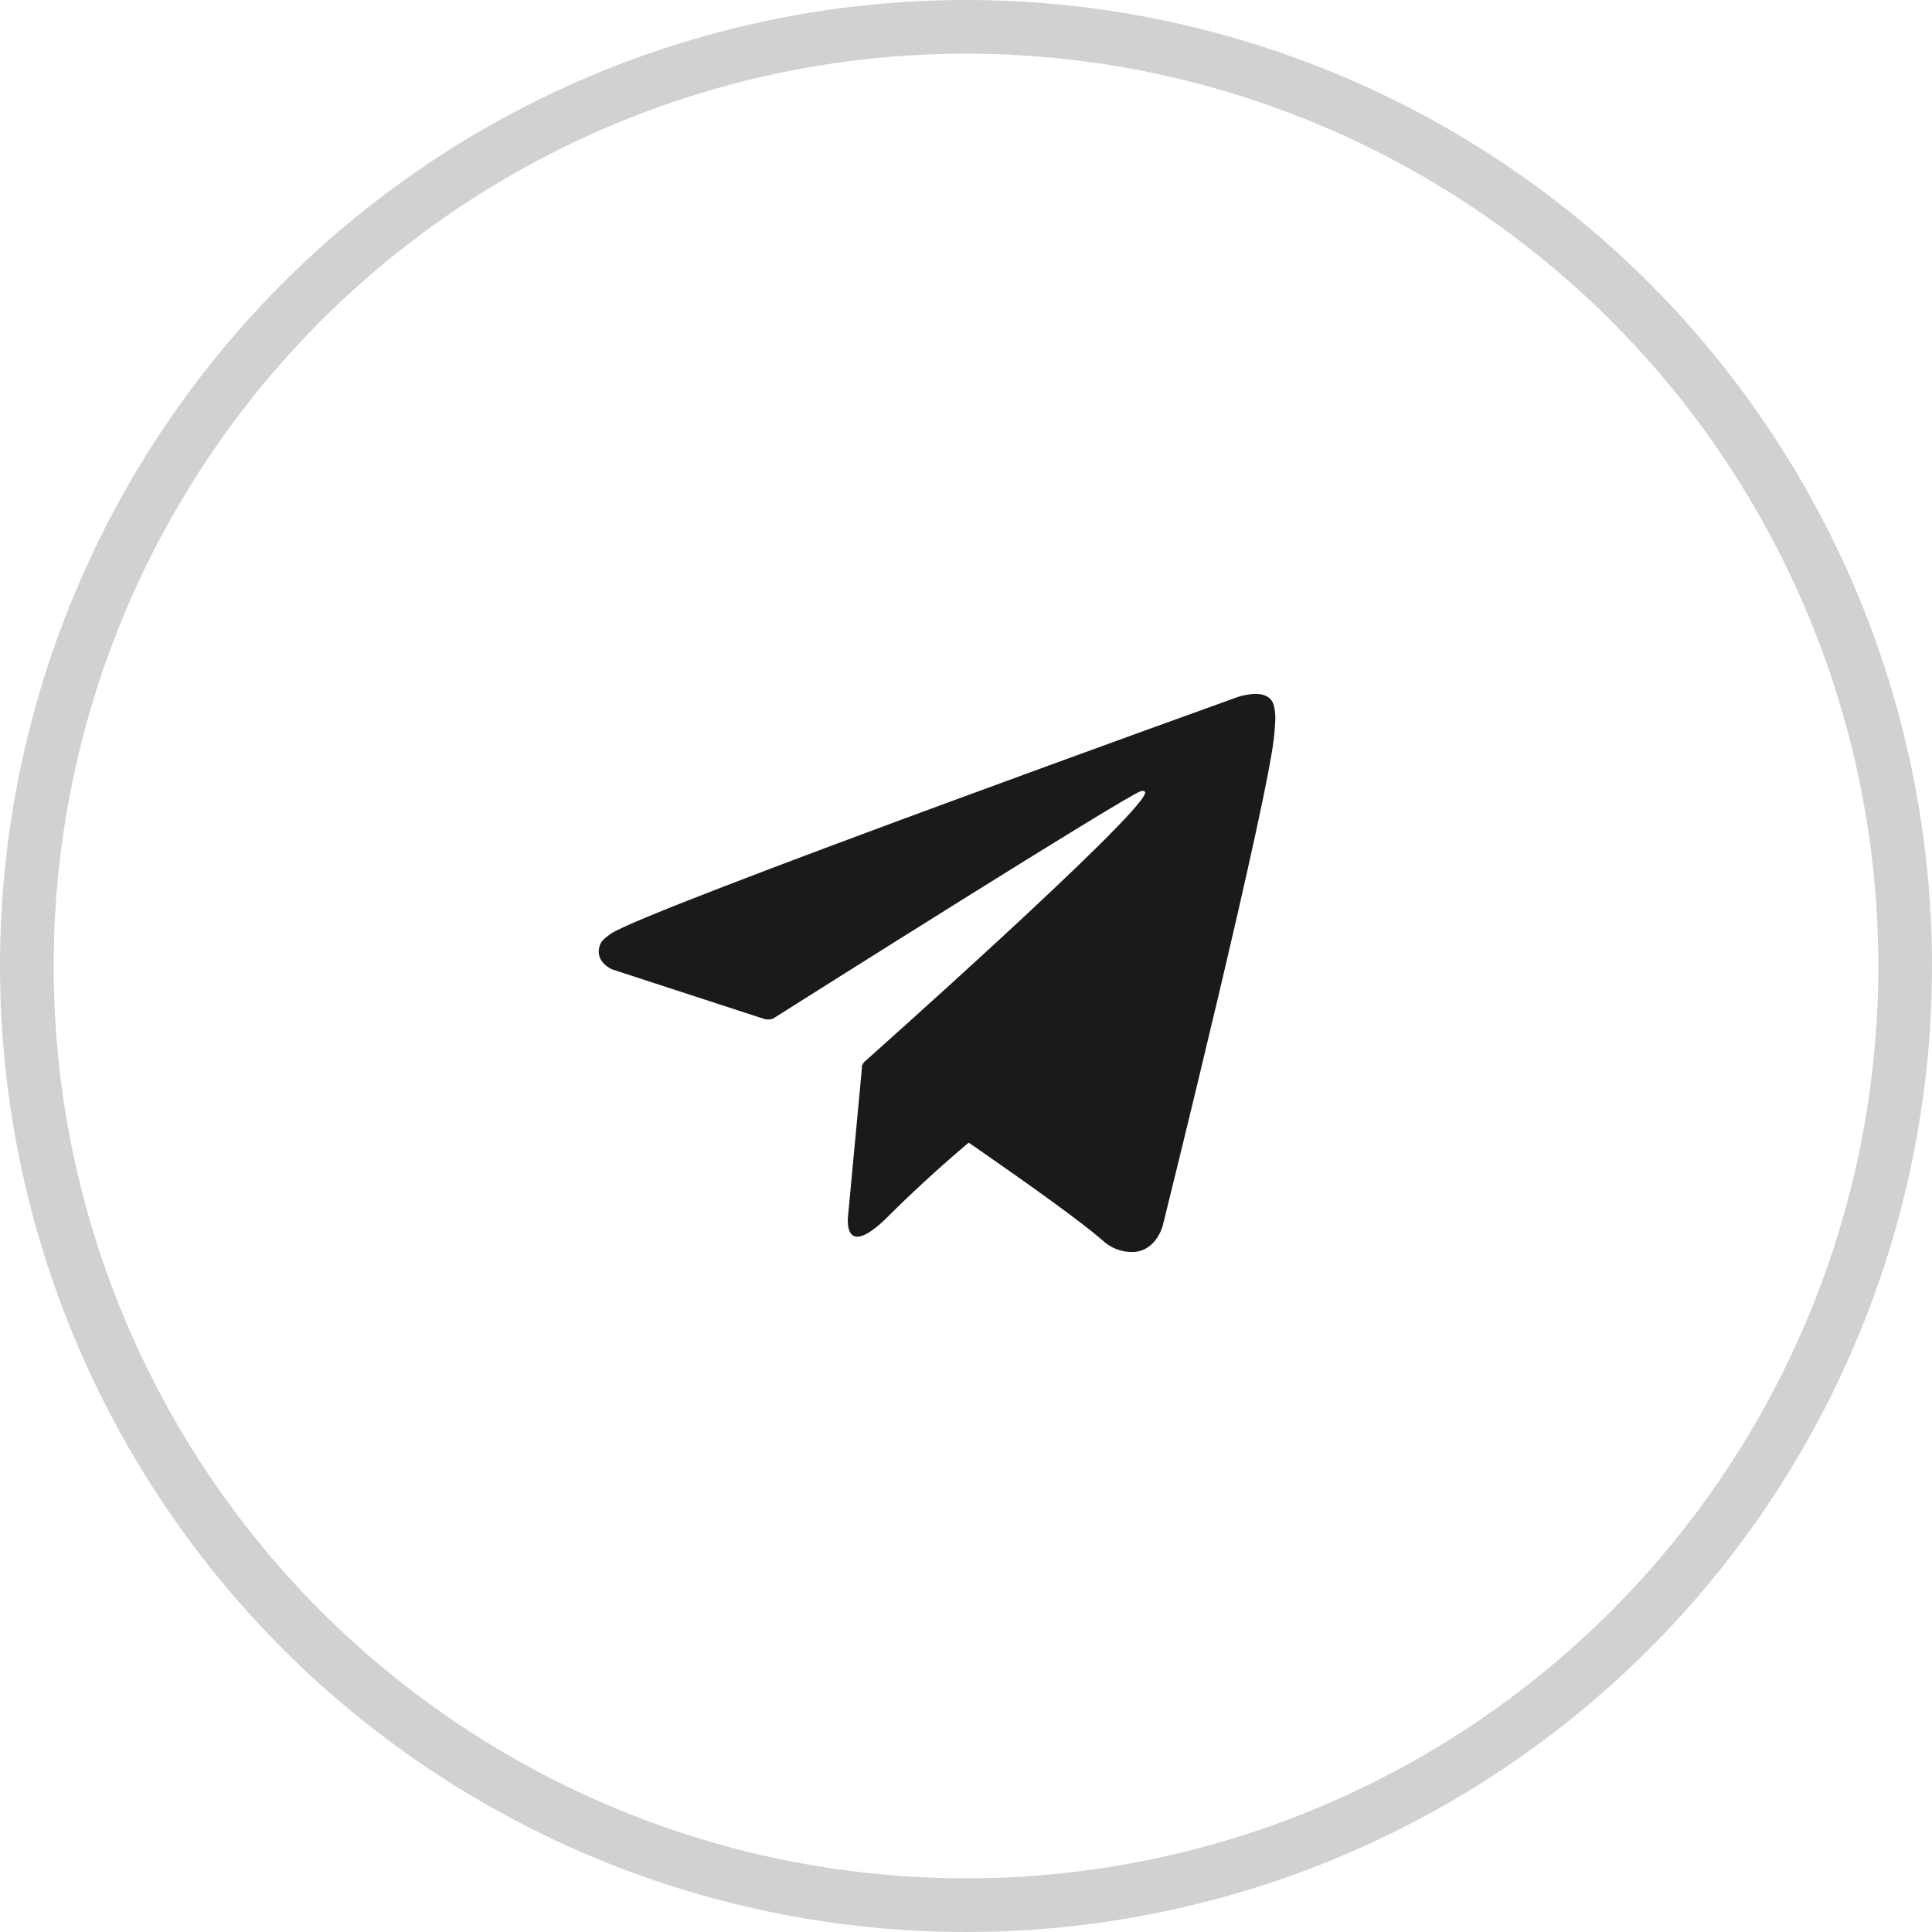
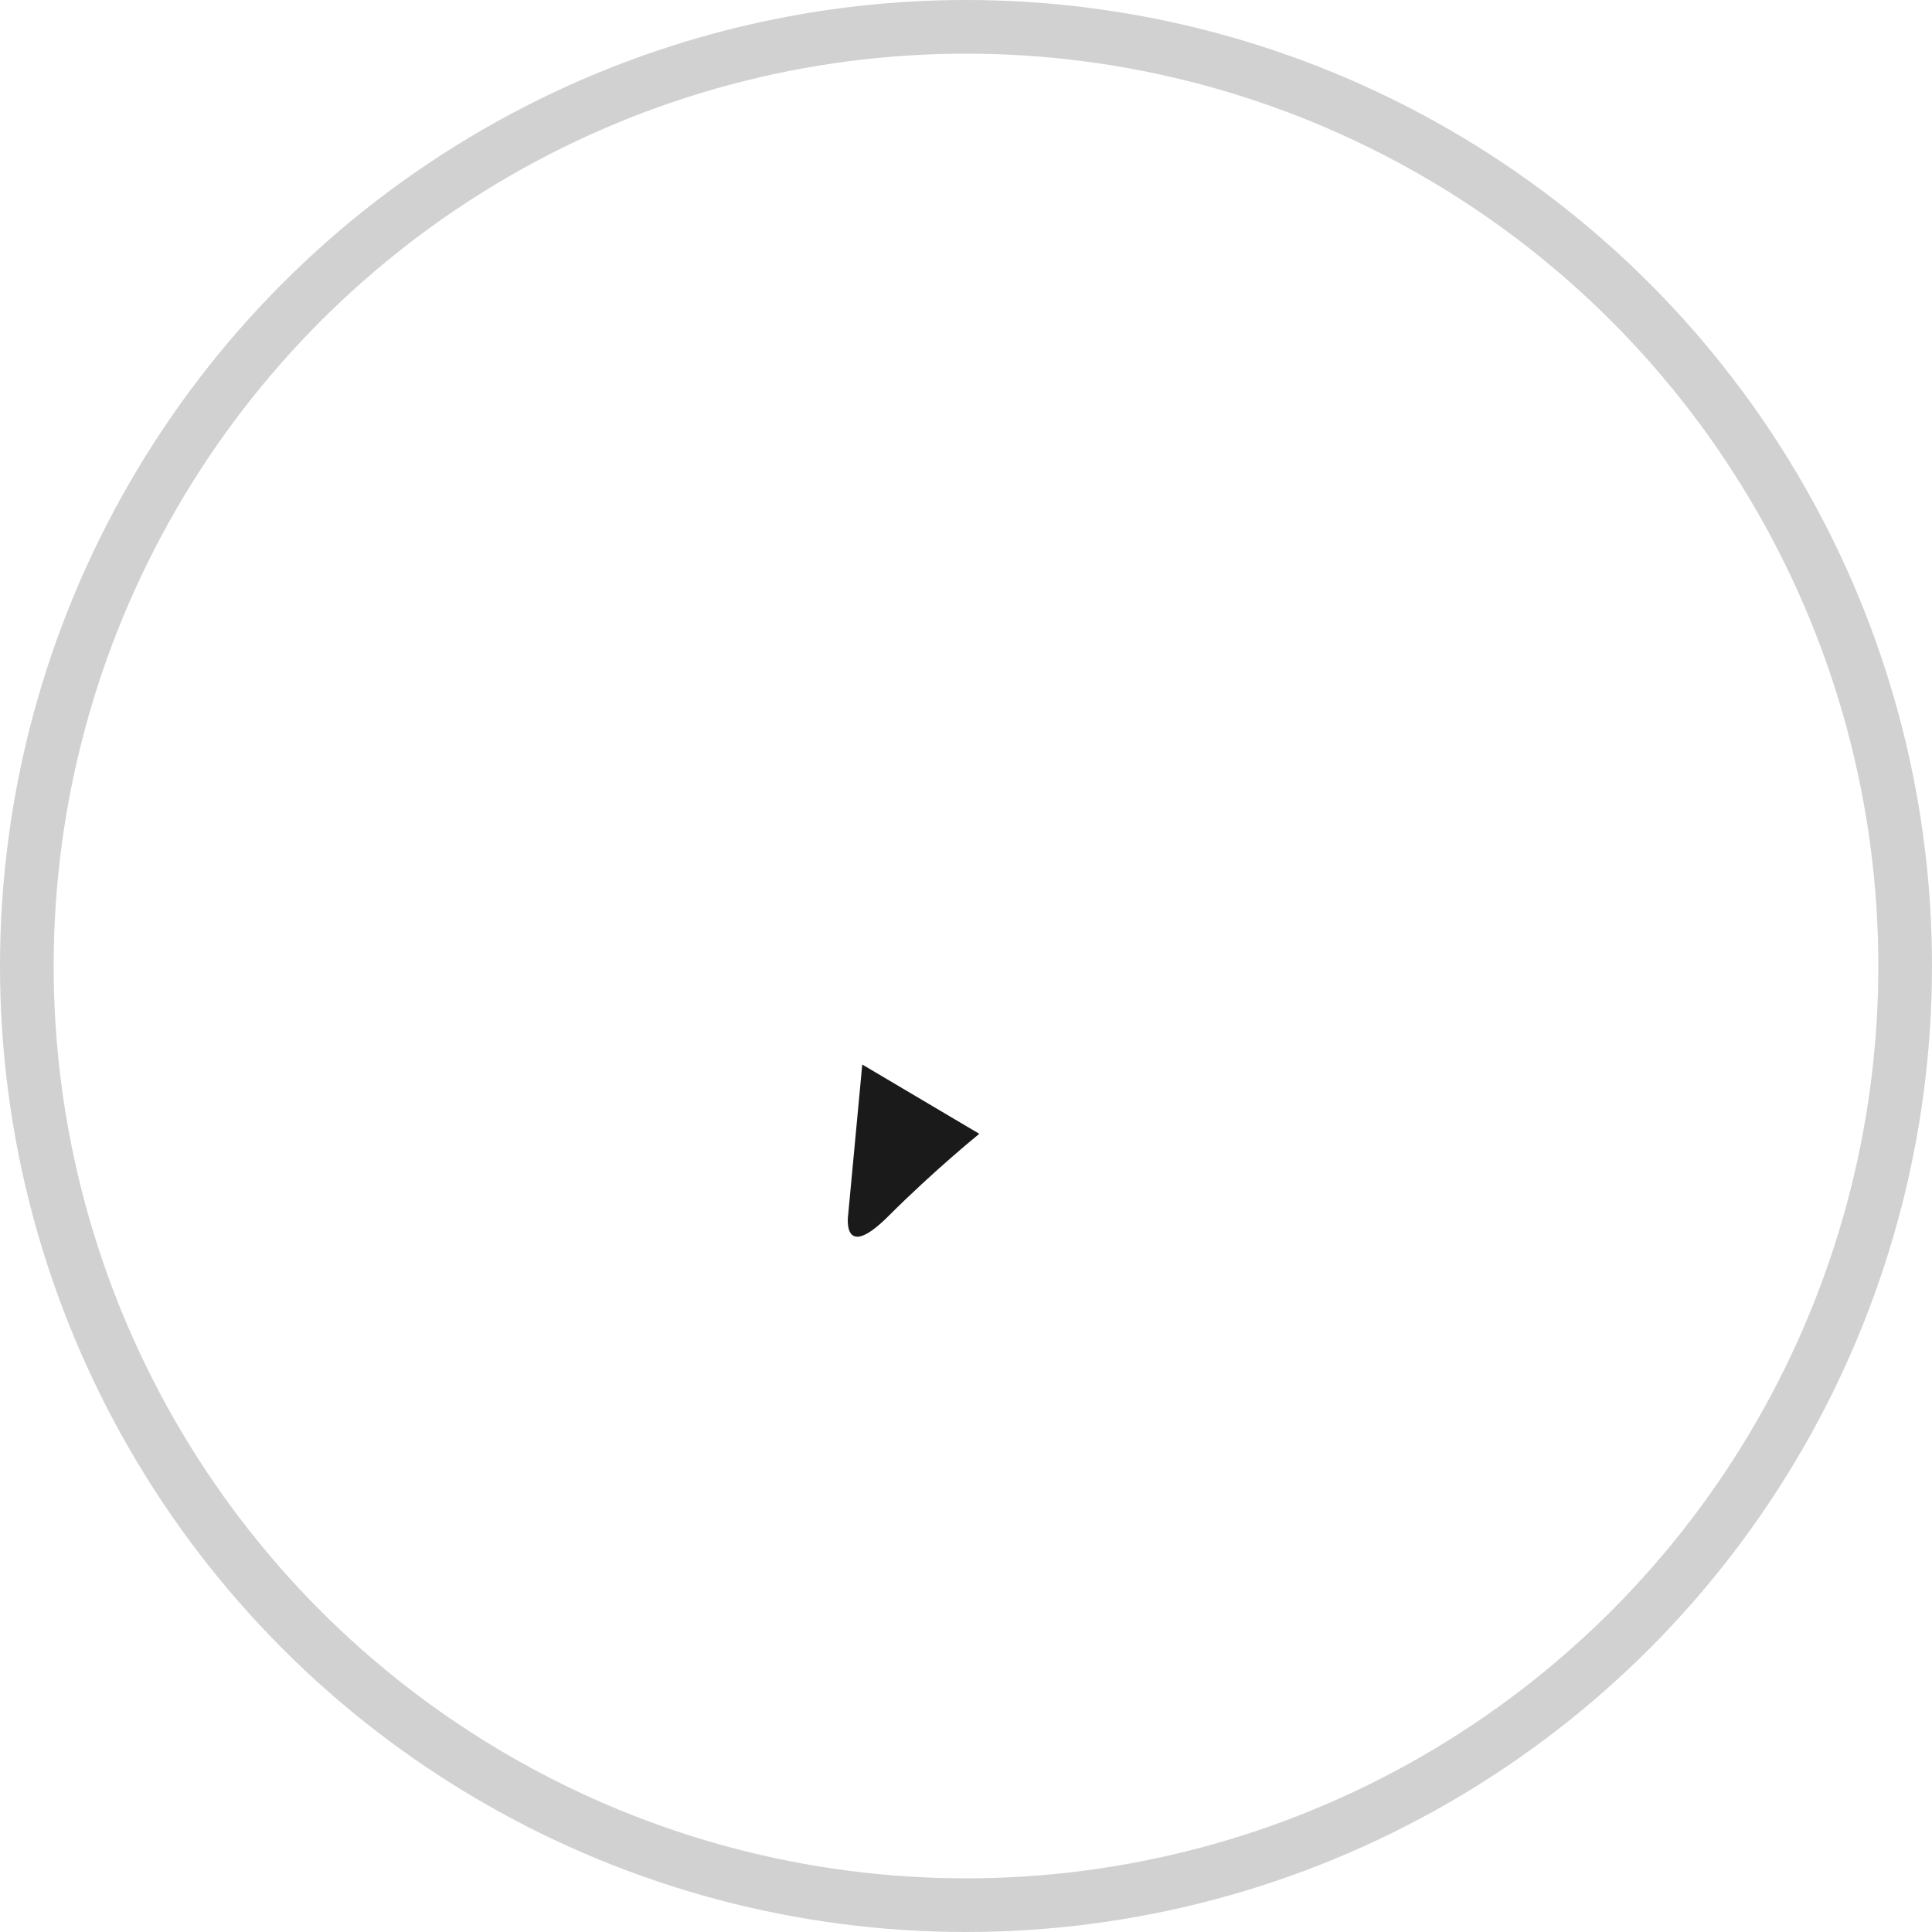
<svg xmlns="http://www.w3.org/2000/svg" width="36" height="36" viewBox="0 0 36 36" fill="none">
  <circle opacity="0.2" cx="18" cy="18" r="17.5" stroke="#1A1A1A" />
  <path d="M16.067 19.836L15.802 22.66C15.802 22.66 15.69 23.525 16.555 22.66C17.421 21.795 18.248 21.127 18.248 21.127" fill="#1A1A1A" />
-   <path d="M14.256 18.992L11.409 18.064C11.409 18.064 11.068 17.926 11.178 17.613C11.2 17.548 11.246 17.493 11.382 17.399C12.013 16.959 23.059 12.989 23.059 12.989C23.059 12.989 23.371 12.884 23.555 12.954C23.601 12.968 23.641 12.994 23.674 13.029C23.706 13.064 23.728 13.107 23.738 13.153C23.758 13.236 23.766 13.32 23.763 13.405C23.762 13.478 23.753 13.546 23.747 13.652C23.679 14.737 21.666 22.839 21.666 22.839C21.666 22.839 21.546 23.313 21.114 23.329C21.008 23.332 20.902 23.314 20.803 23.276C20.704 23.238 20.614 23.18 20.538 23.106C19.691 22.378 16.764 20.41 16.117 19.978C16.102 19.968 16.09 19.955 16.081 19.94C16.072 19.925 16.066 19.908 16.064 19.89C16.055 19.845 16.104 19.788 16.104 19.788C16.104 19.788 21.201 15.258 21.337 14.782C21.348 14.745 21.308 14.727 21.255 14.743C20.916 14.868 15.047 18.574 14.4 18.983C14.353 18.997 14.304 19 14.256 18.992Z" fill="#1A1A1A" />
</svg>